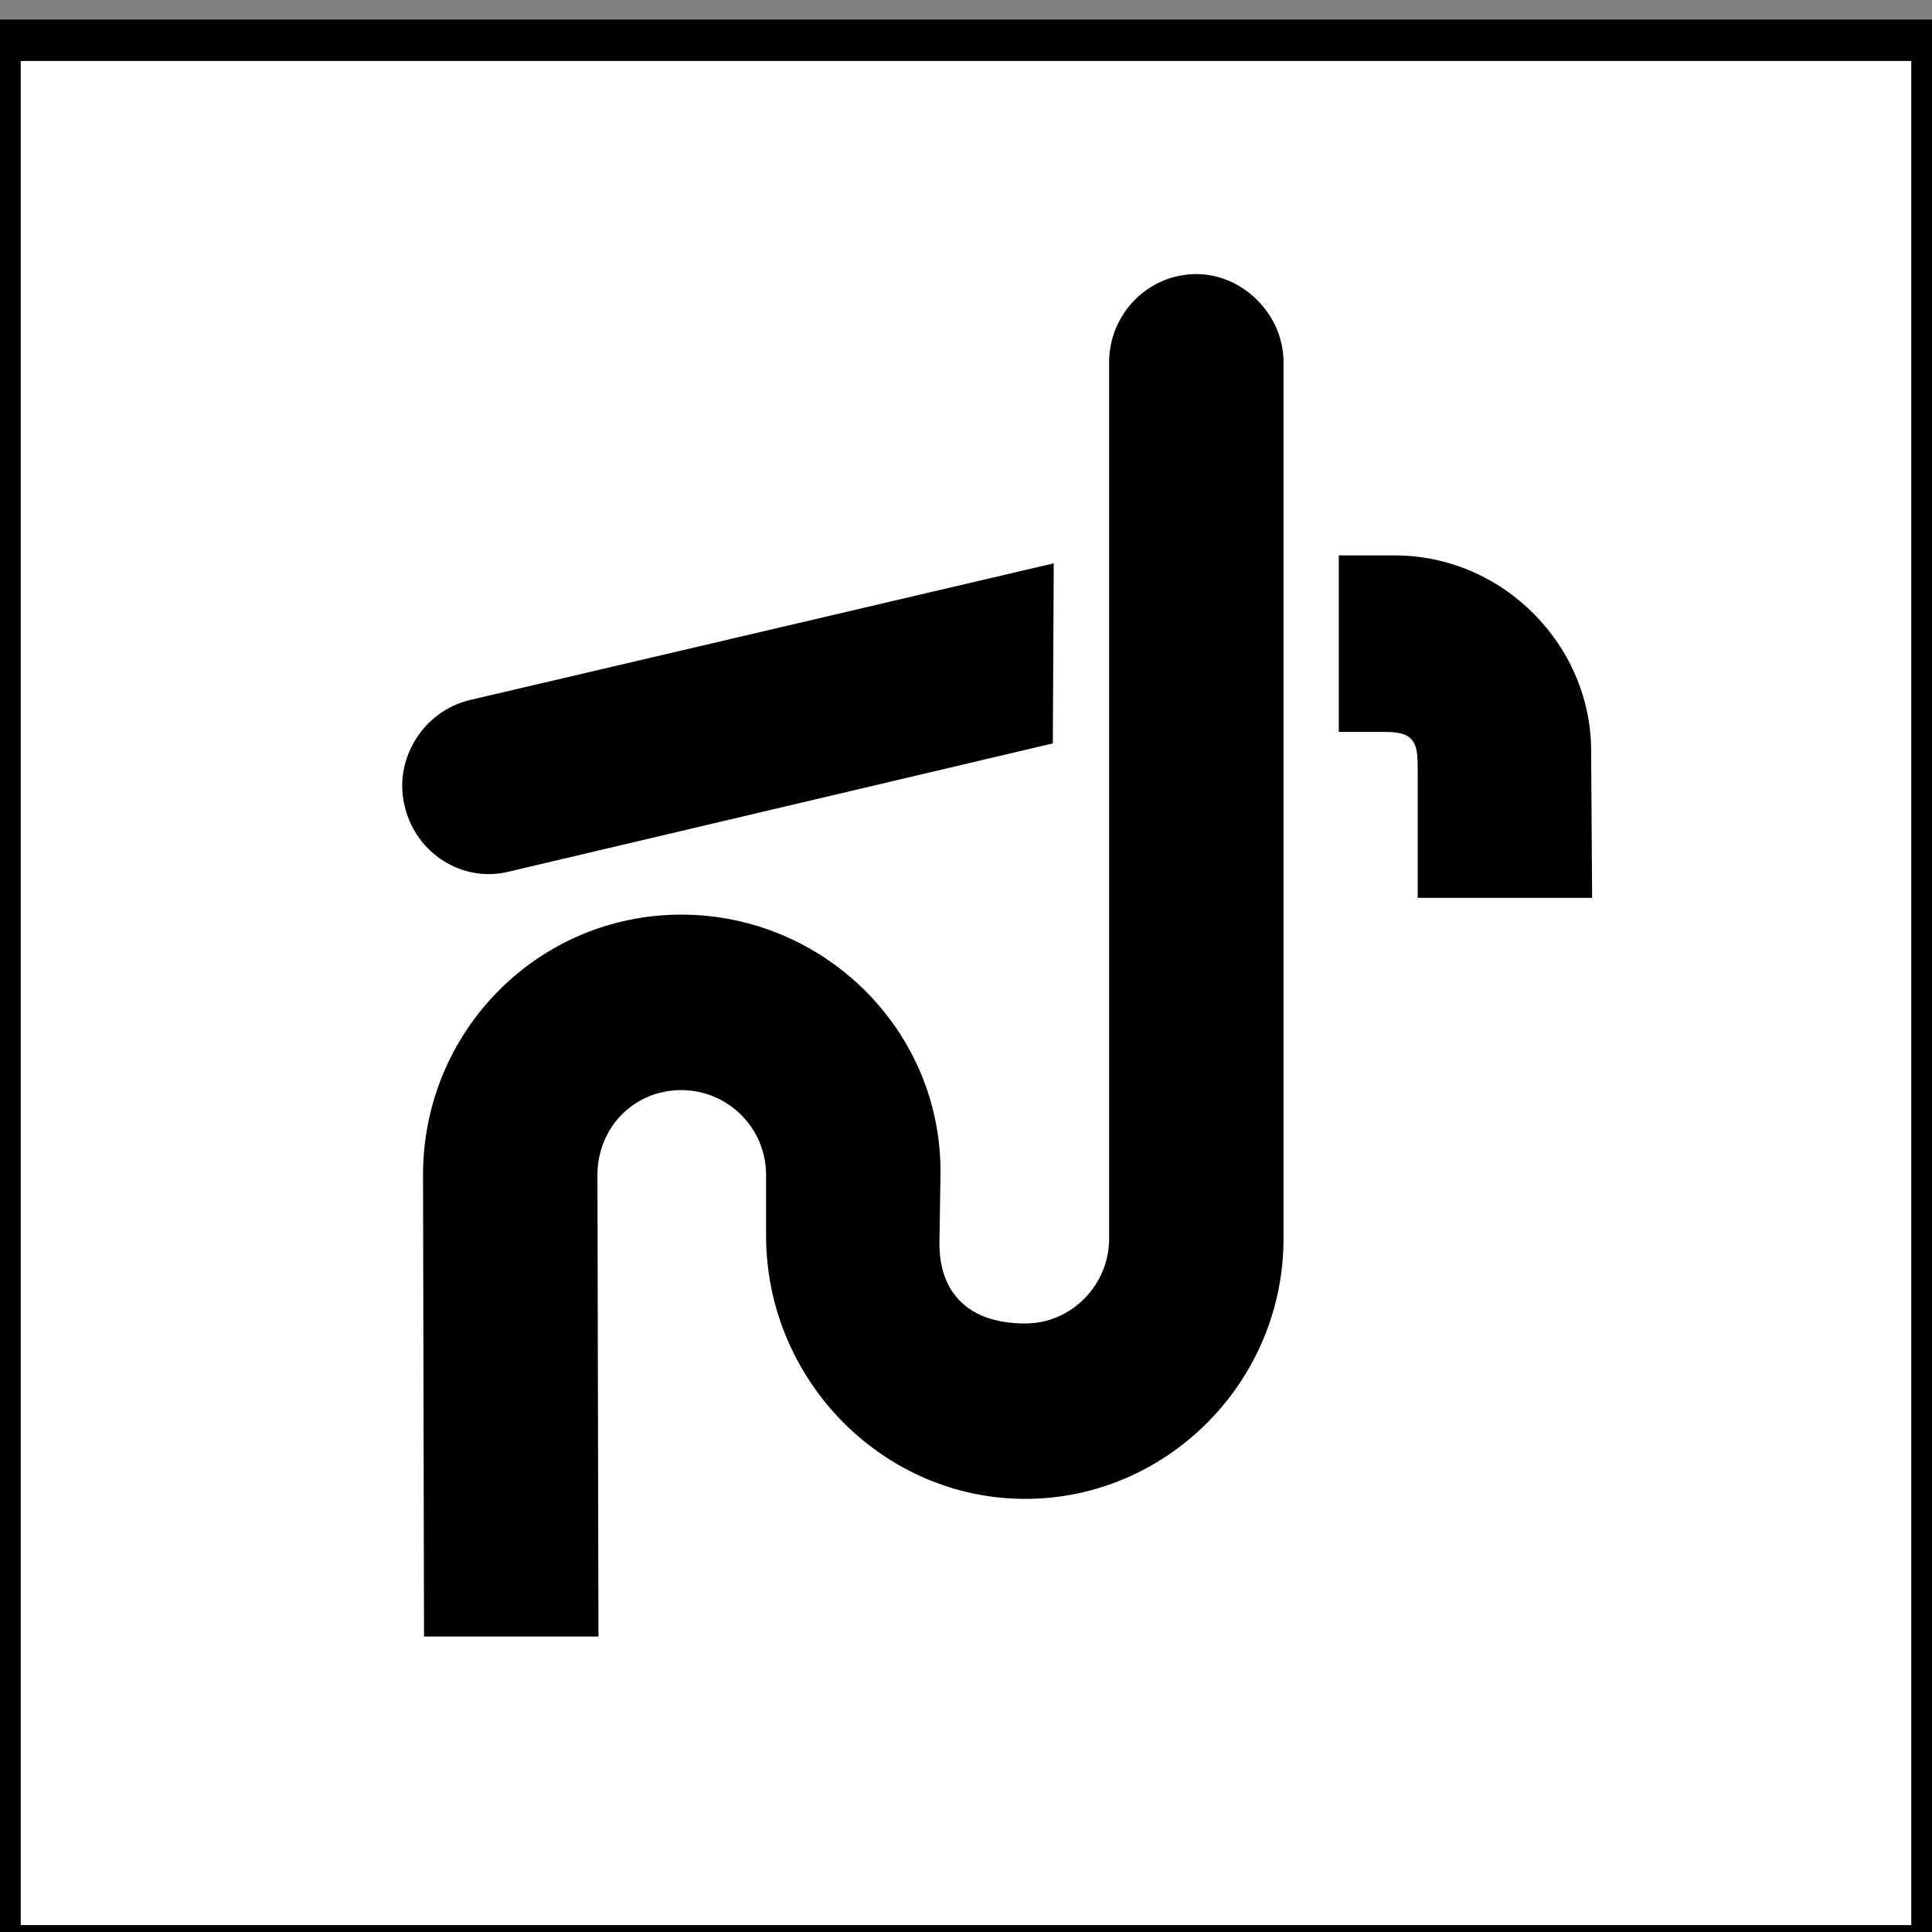
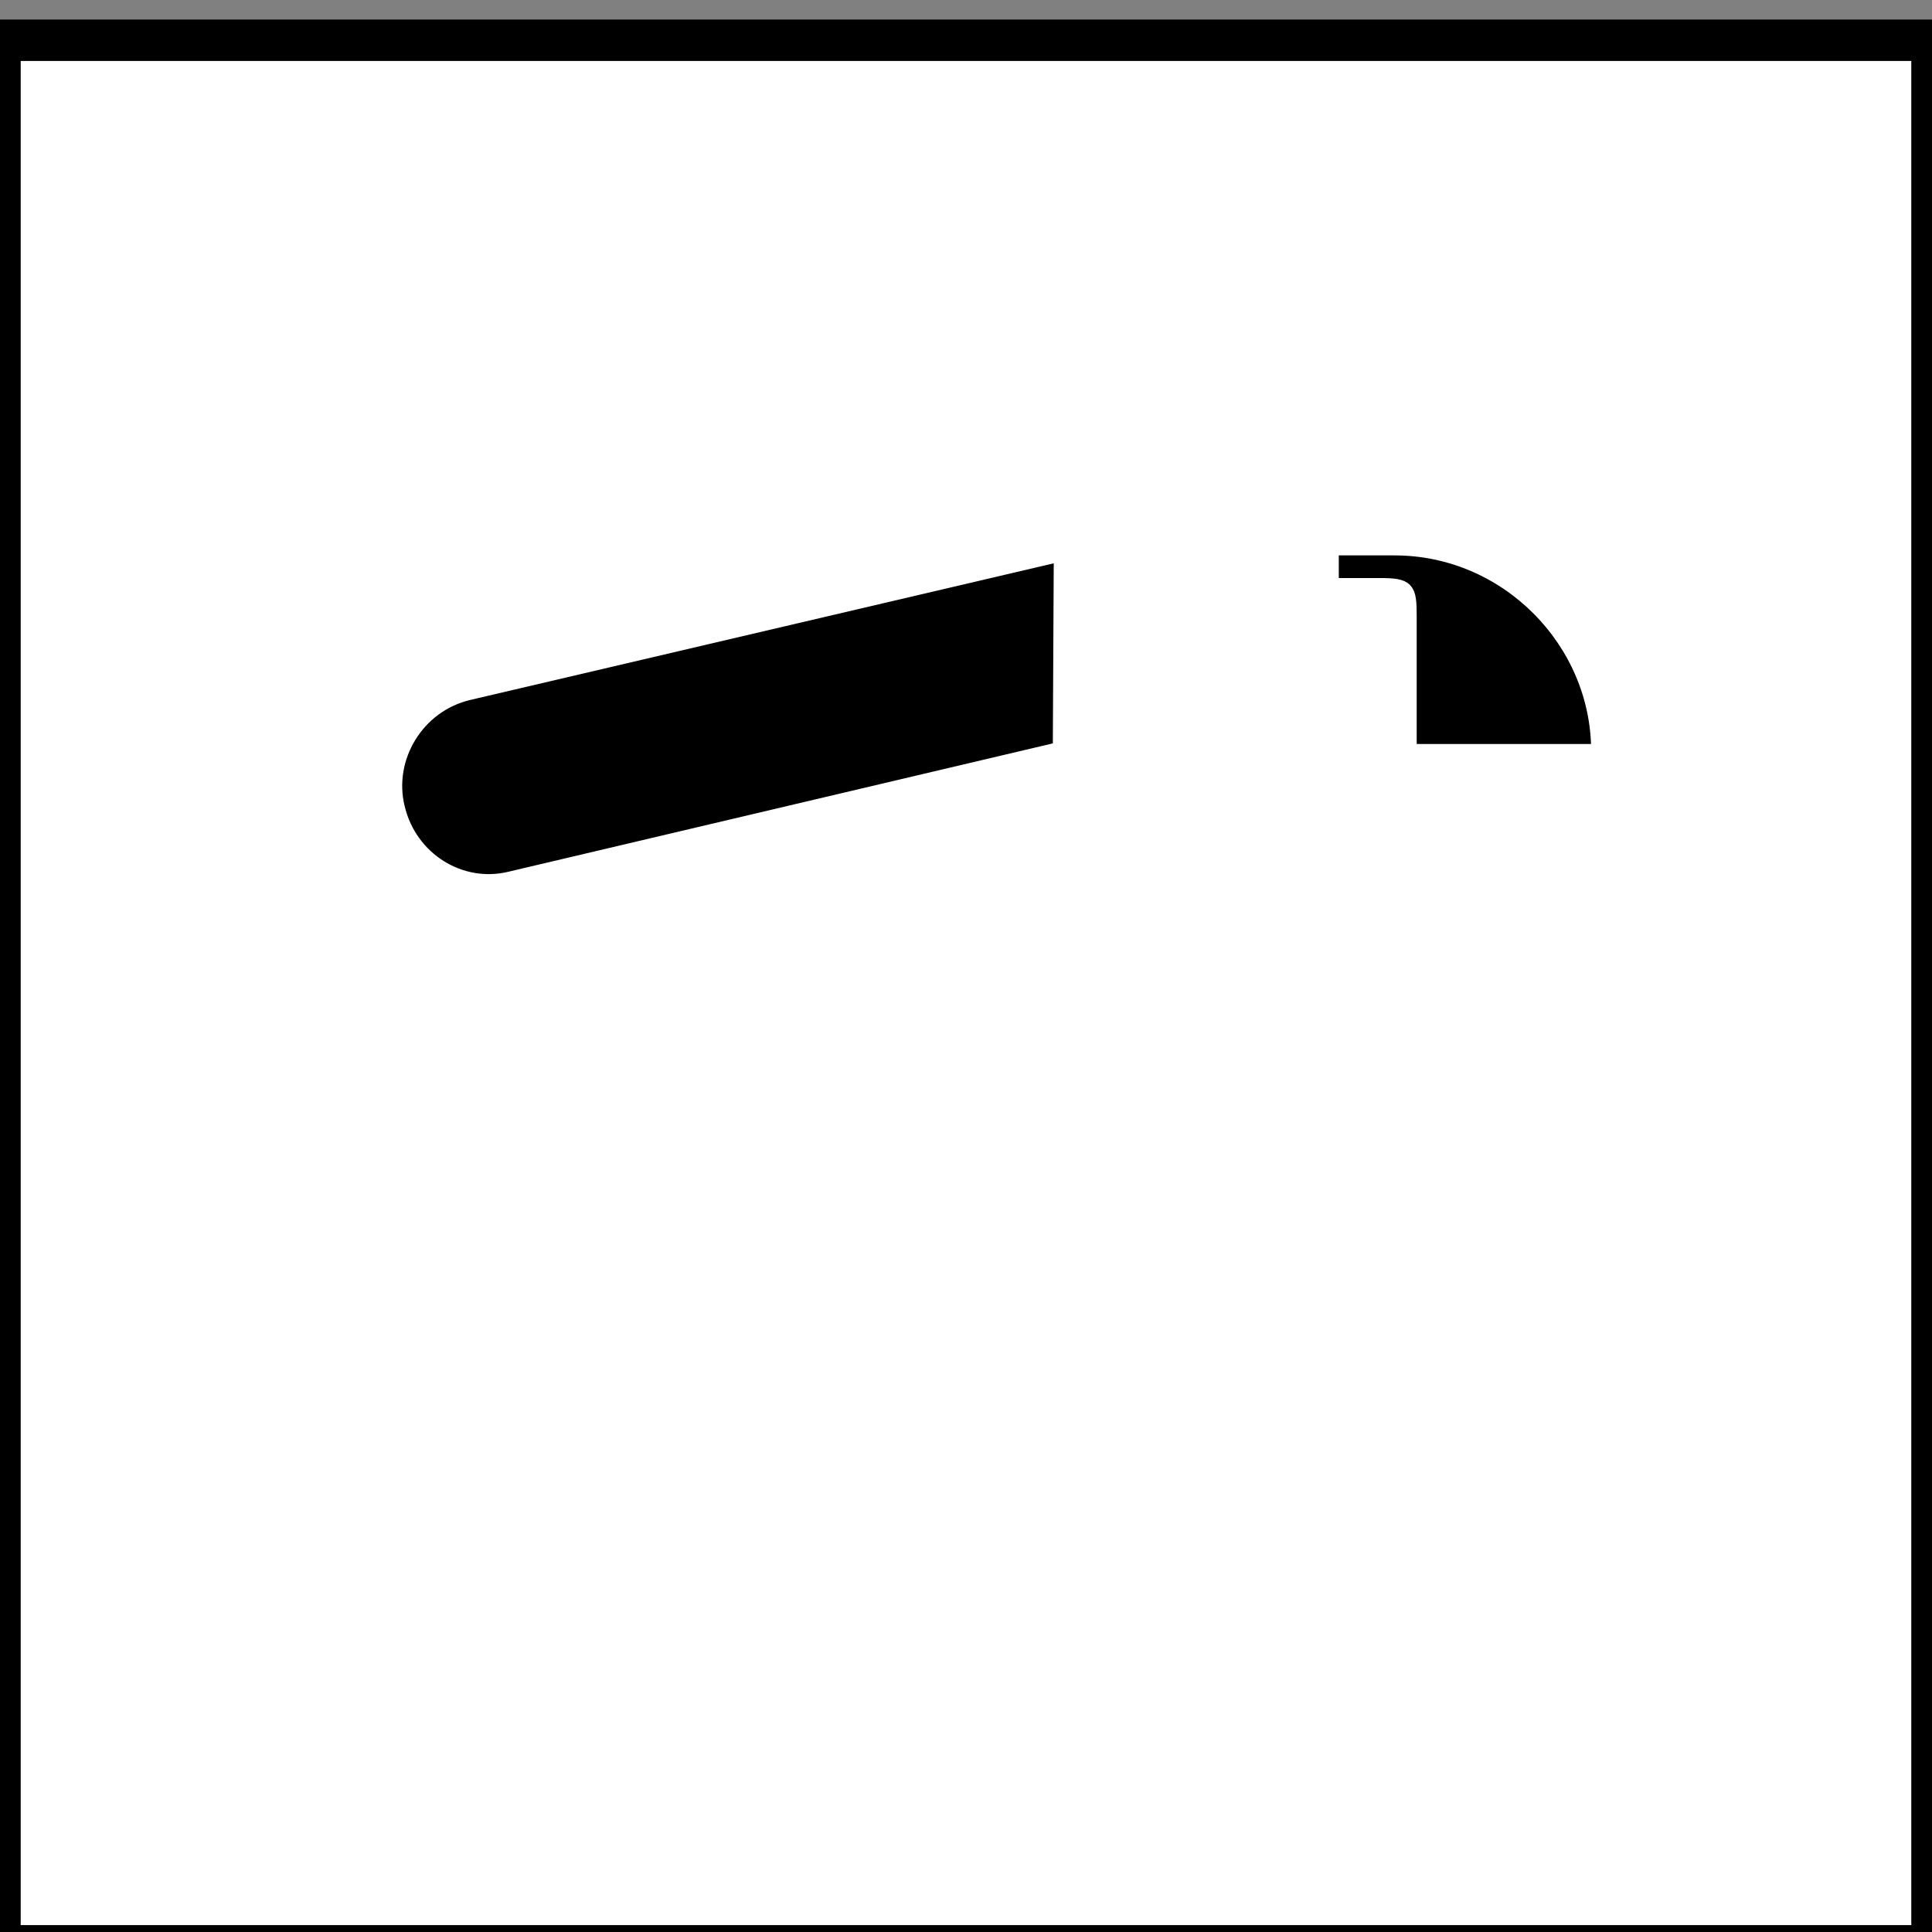
<svg xmlns="http://www.w3.org/2000/svg" version="1.1" baseProfile="basic" id="Ebene_1" x="0px" y="0px" width="140px" height="140px" viewBox="0 0 140 140" xml:space="preserve">
  <rect x="0" y="0" width="140" height="140" fill="#808080" stroke="none" />
  <rect y="2.918" fill="#FFFFFF" stroke="#000000" stroke-width="3" width="140" height="138.082" />
-   <path stroke="#FFFFFF" stroke-miterlimit="3.863" d="M74.295,95.403c-4.325,0-5.792-2.494-5.717-5.499l0.072-4.766  c0.147-10.708-8.651-19.361-19.284-19.361s-19.212,8.653-19.212,19.361l0.073,33.951h13.64l-0.074-33.951  c0-3.154,2.42-5.646,5.573-5.646c3.079,0,5.646,2.492,5.646,5.646v4.398c0,10.705,8.652,19.578,19.283,19.578  c10.562,0,19.214-8.725,19.214-19.356V26.255c0-3.741-3.152-6.893-6.819-6.893c-3.813,0-6.82,3.152-6.82,6.893v63.503  C79.869,92.838,77.377,95.403,74.295,95.403L74.295,95.403z" />
  <path stroke="#FFFFFF" stroke-miterlimit="3.863" d="M76.861,40.188L33.967,50.233c-3.741,0.879-6.014,4.693-5.133,8.286  c0.88,3.739,4.546,6.013,8.139,5.133l39.817-9.387L76.861,40.188L76.861,40.188z" />
-   <path stroke="#FFFFFF" stroke-miterlimit="3.863" d="M96.514,53.533V39.747h4.546c8.141,0,14.74,6.747,14.74,14.666l0.074,11.147  h-13.641v-9.753c0-2.052-0.146-2.273-2.199-2.273H96.514L96.514,53.533z" />
+   <path stroke="#FFFFFF" stroke-miterlimit="3.863" d="M96.514,53.533V39.747h4.546c8.141,0,14.74,6.747,14.74,14.666h-13.641v-9.753c0-2.052-0.146-2.273-2.199-2.273H96.514L96.514,53.533z" />
</svg>